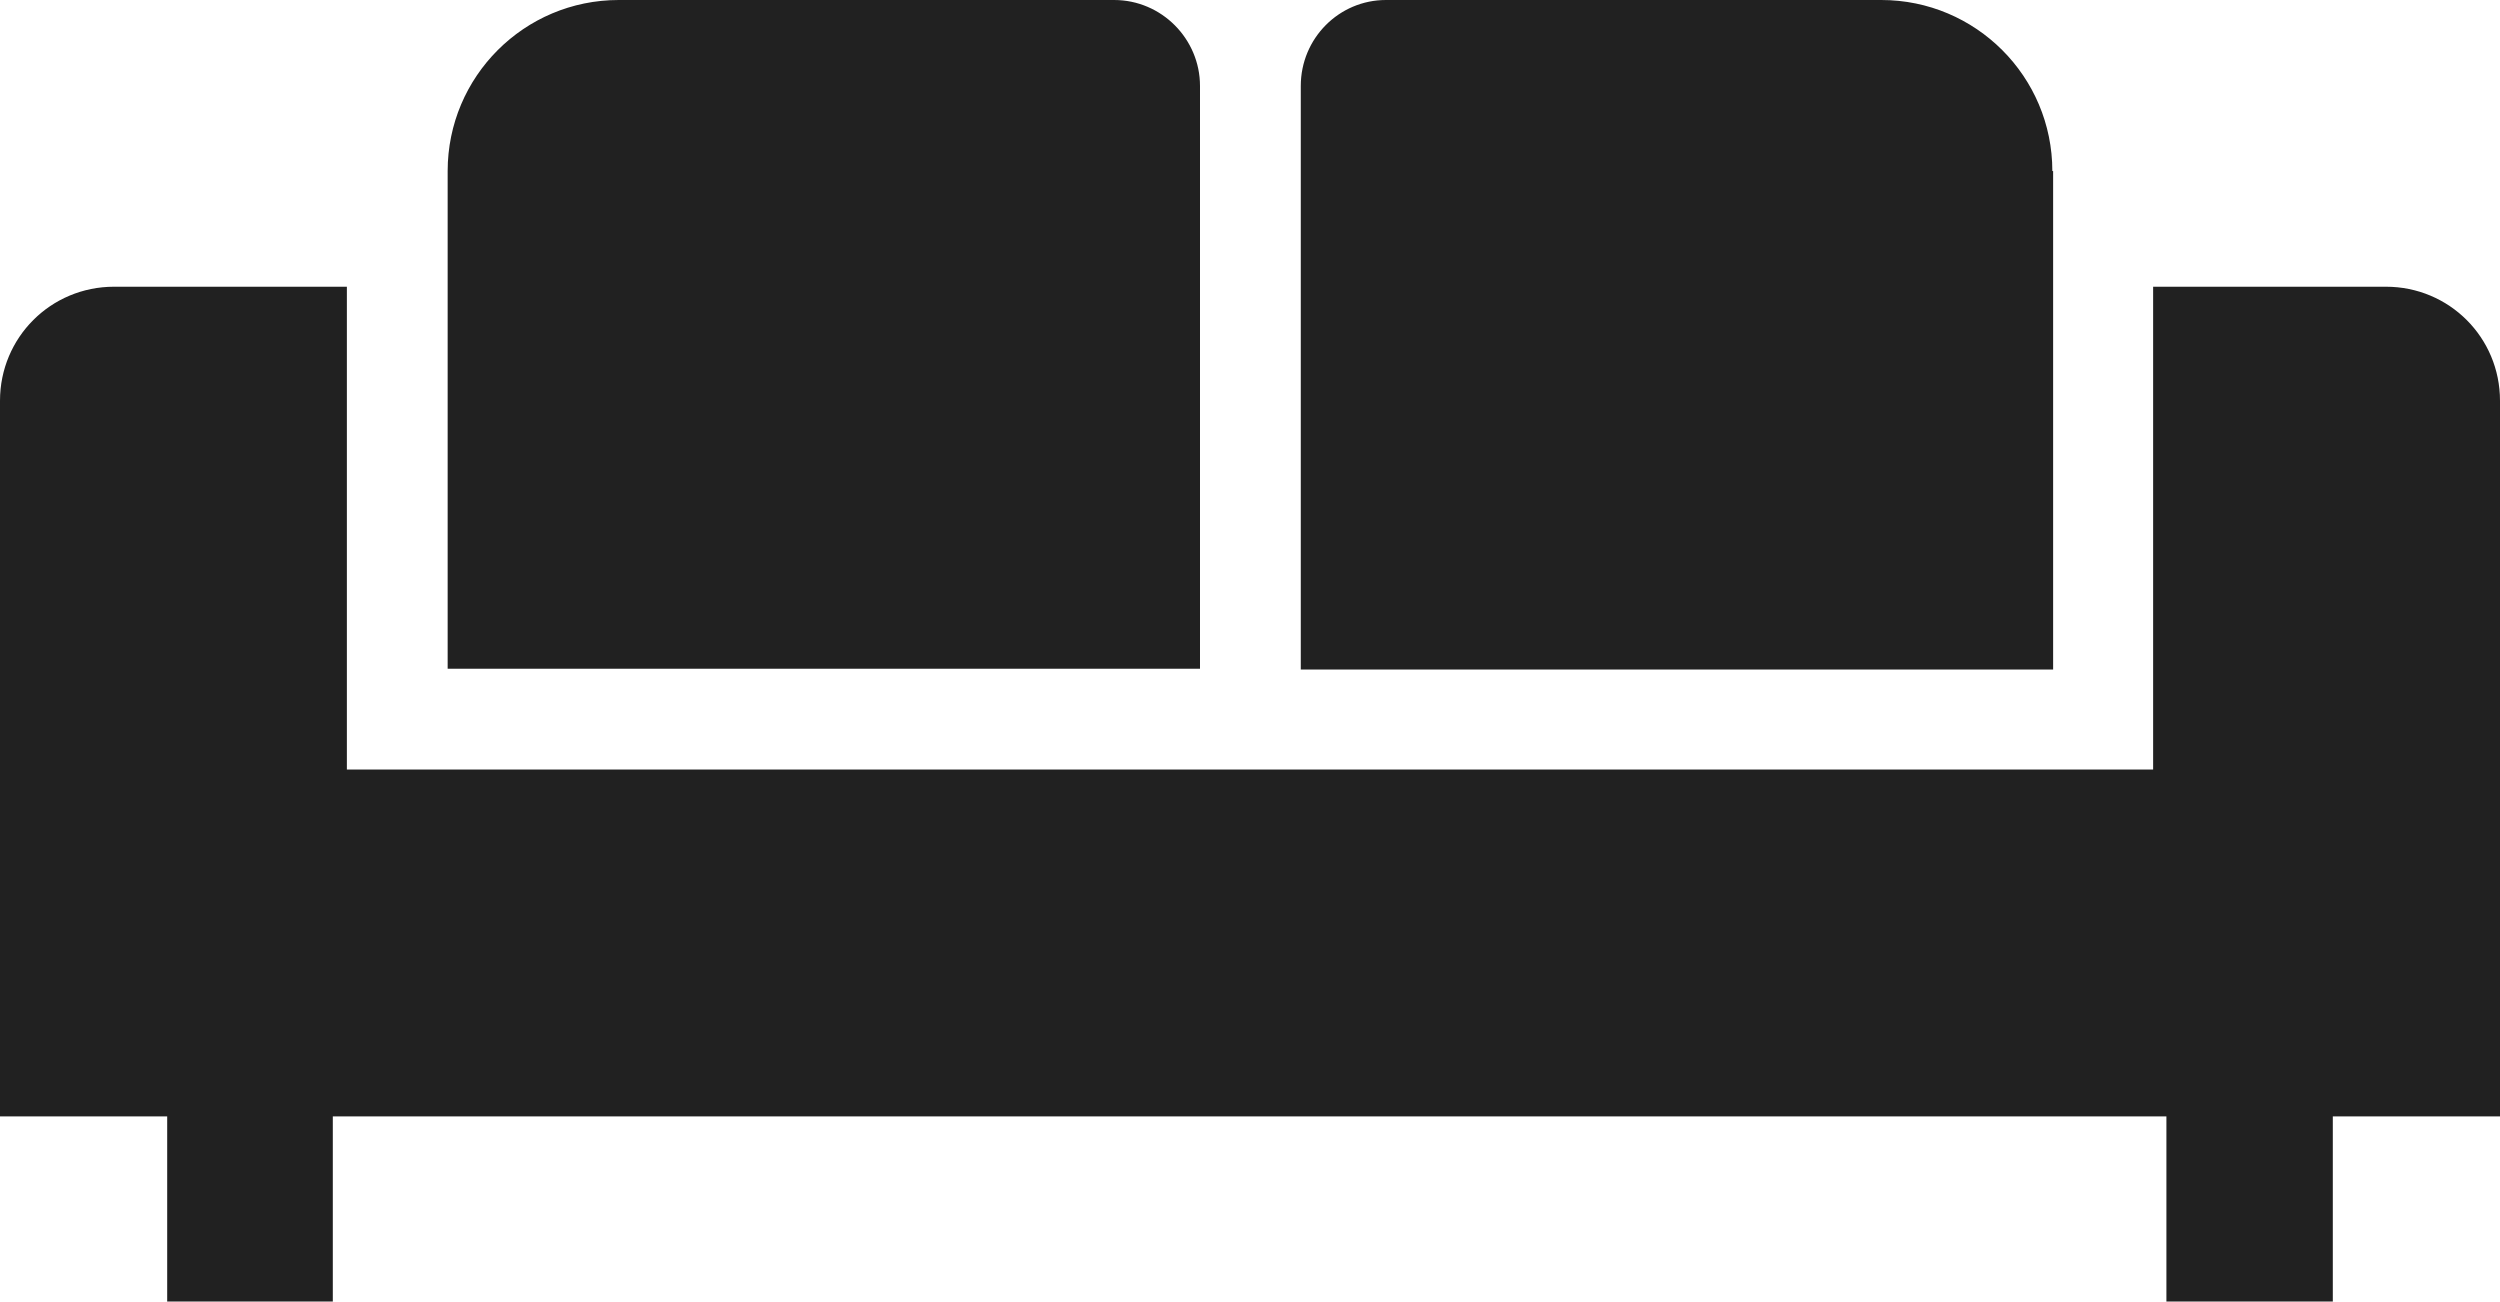
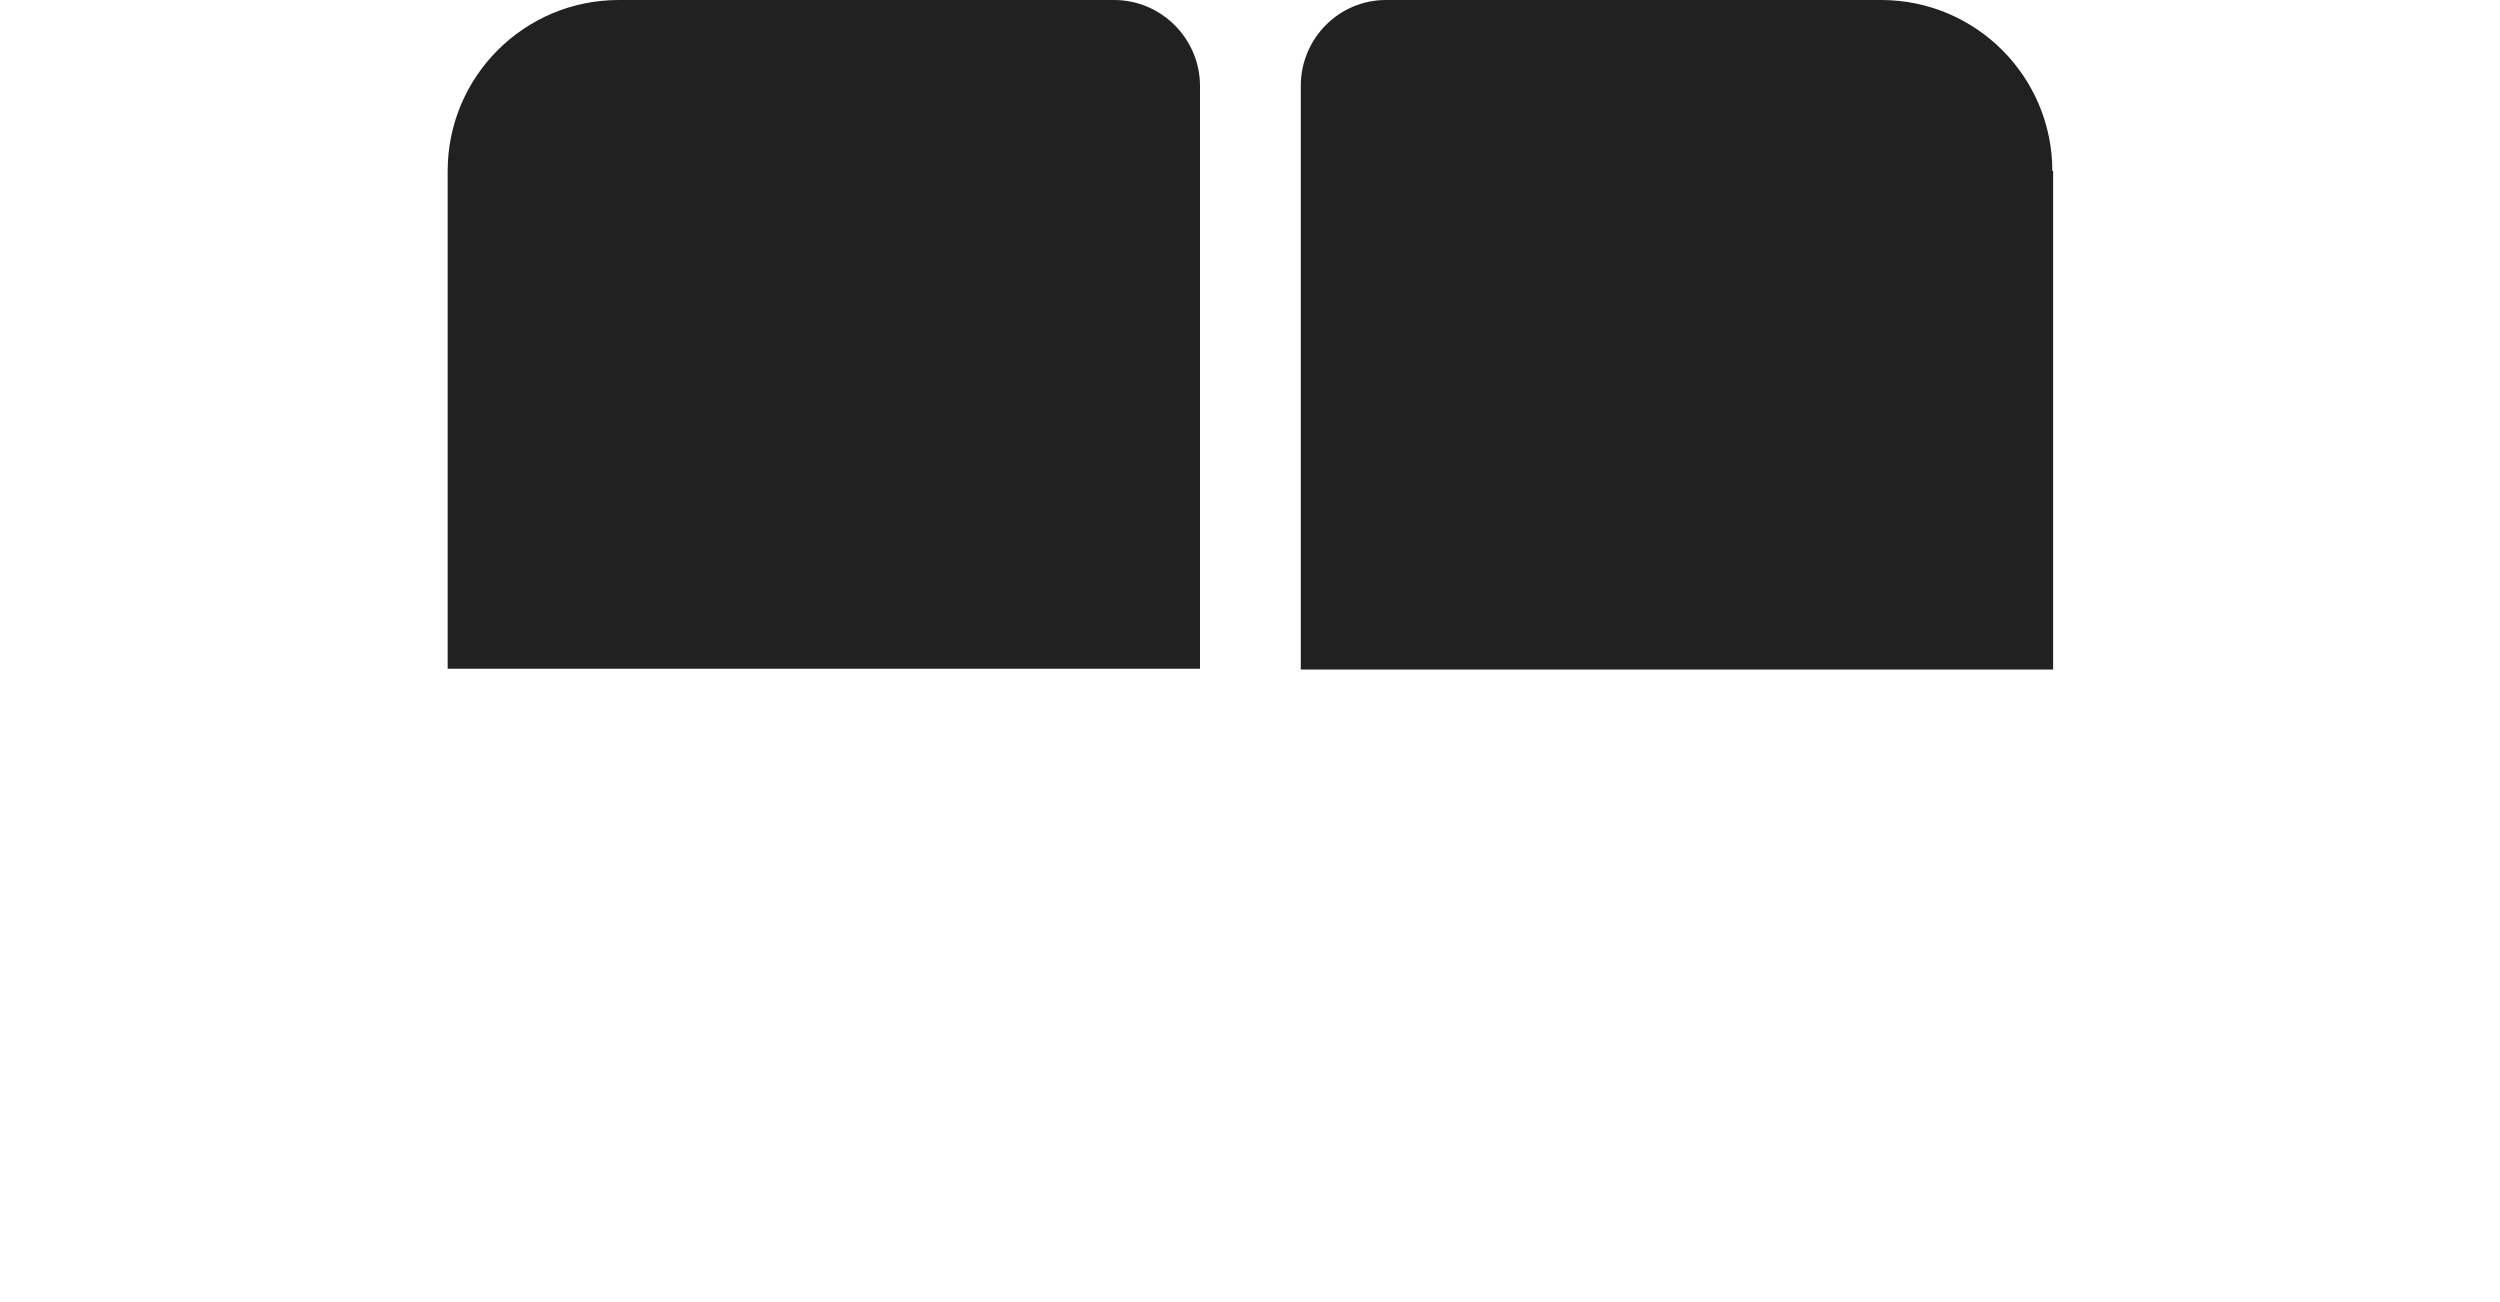
<svg xmlns="http://www.w3.org/2000/svg" id="_2" viewBox="0 0 32 16.66">
  <defs>
    <style>.cls-1{fill:#212121;stroke-width:0}</style>
  </defs>
-   <path class="cls-1" d="M32 5.13c0-.81-.65-1.46-1.46-1.46h-2.98v6.18H4.44V3.67H1.46C.65 3.67 0 4.32 0 5.13v9.16h2.14v2.37h2.12v-2.37h23.47v2.37h2.13v-2.37H32V5.13z" />
-   <path class="cls-1" d="M15.36 1.1c0-.6-.49-1.1-1.1-1.1H7.92C6.71 0 5.73.98 5.73 2.19v6.37h9.63V1.1zm10.91 1.09C26.27.98 25.29 0 24.08 0h-6.34c-.6 0-1.09.49-1.09 1.1v7.47h9.63V2.19z" />
+   <path class="cls-1" d="M15.36 1.1c0-.6-.49-1.1-1.1-1.1H7.92C6.71 0 5.73.98 5.73 2.19v6.37h9.63V1.1zm10.91 1.09C26.27.98 25.29 0 24.08 0h-6.34c-.6 0-1.09.49-1.09 1.1v7.47h9.63V2.19" />
</svg>